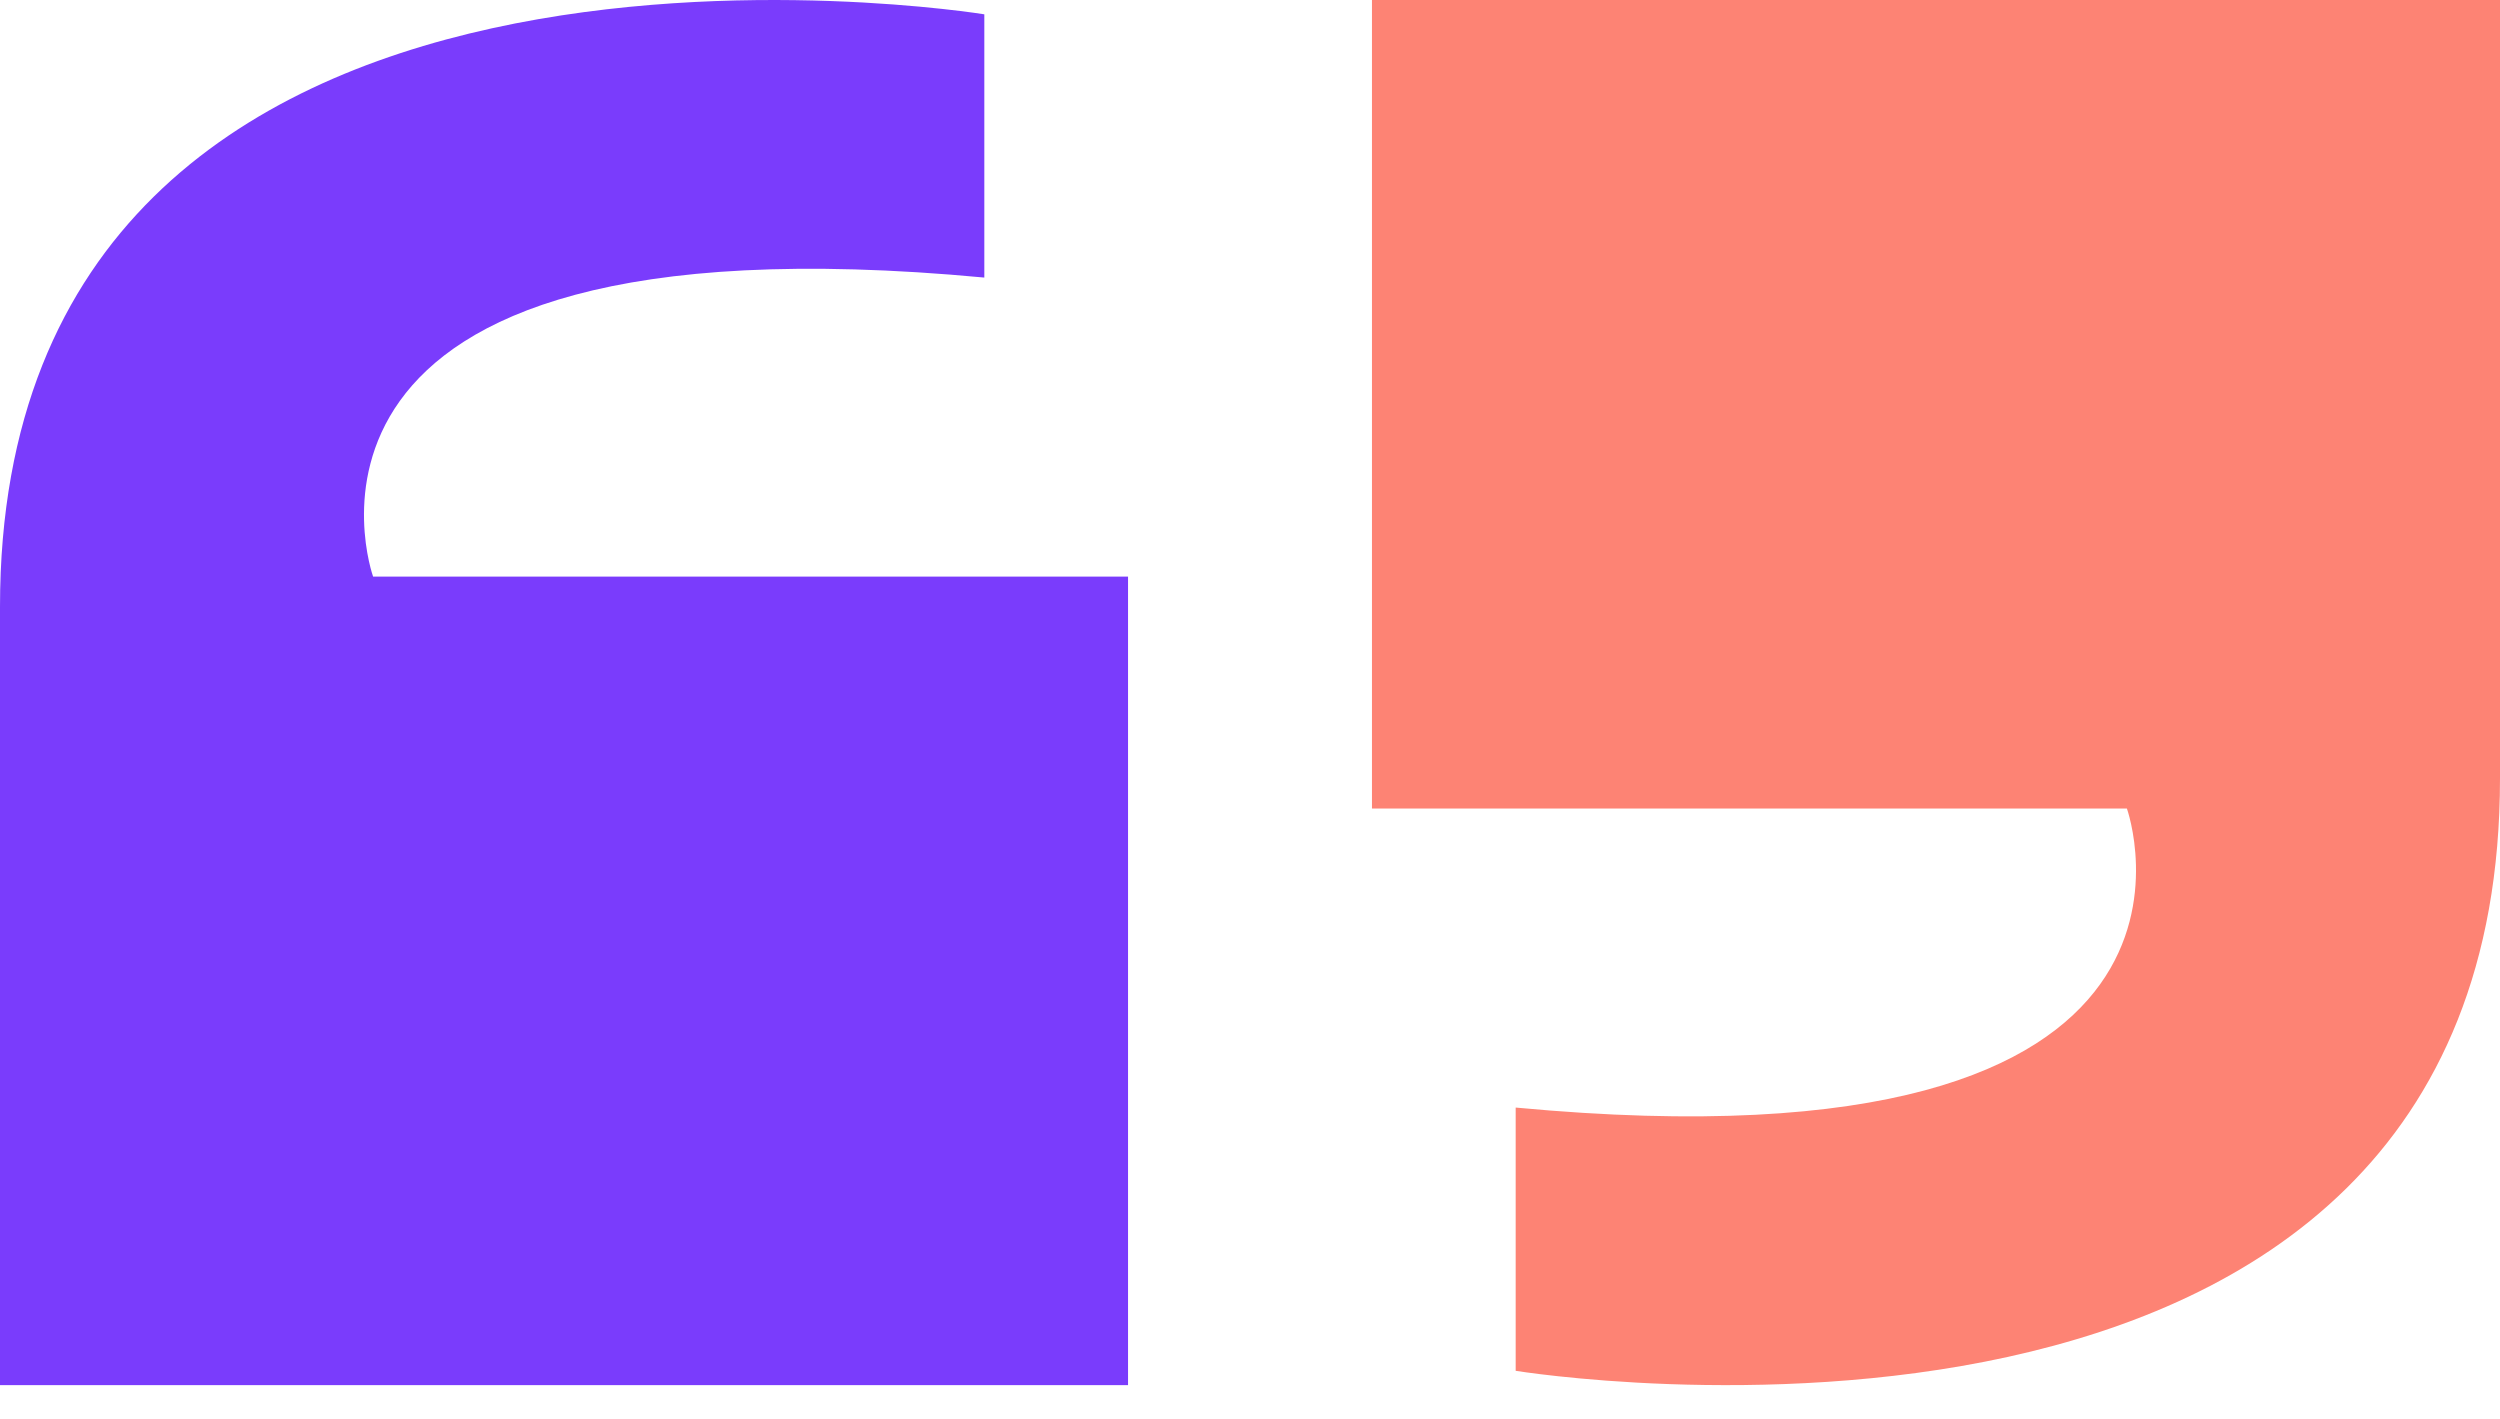
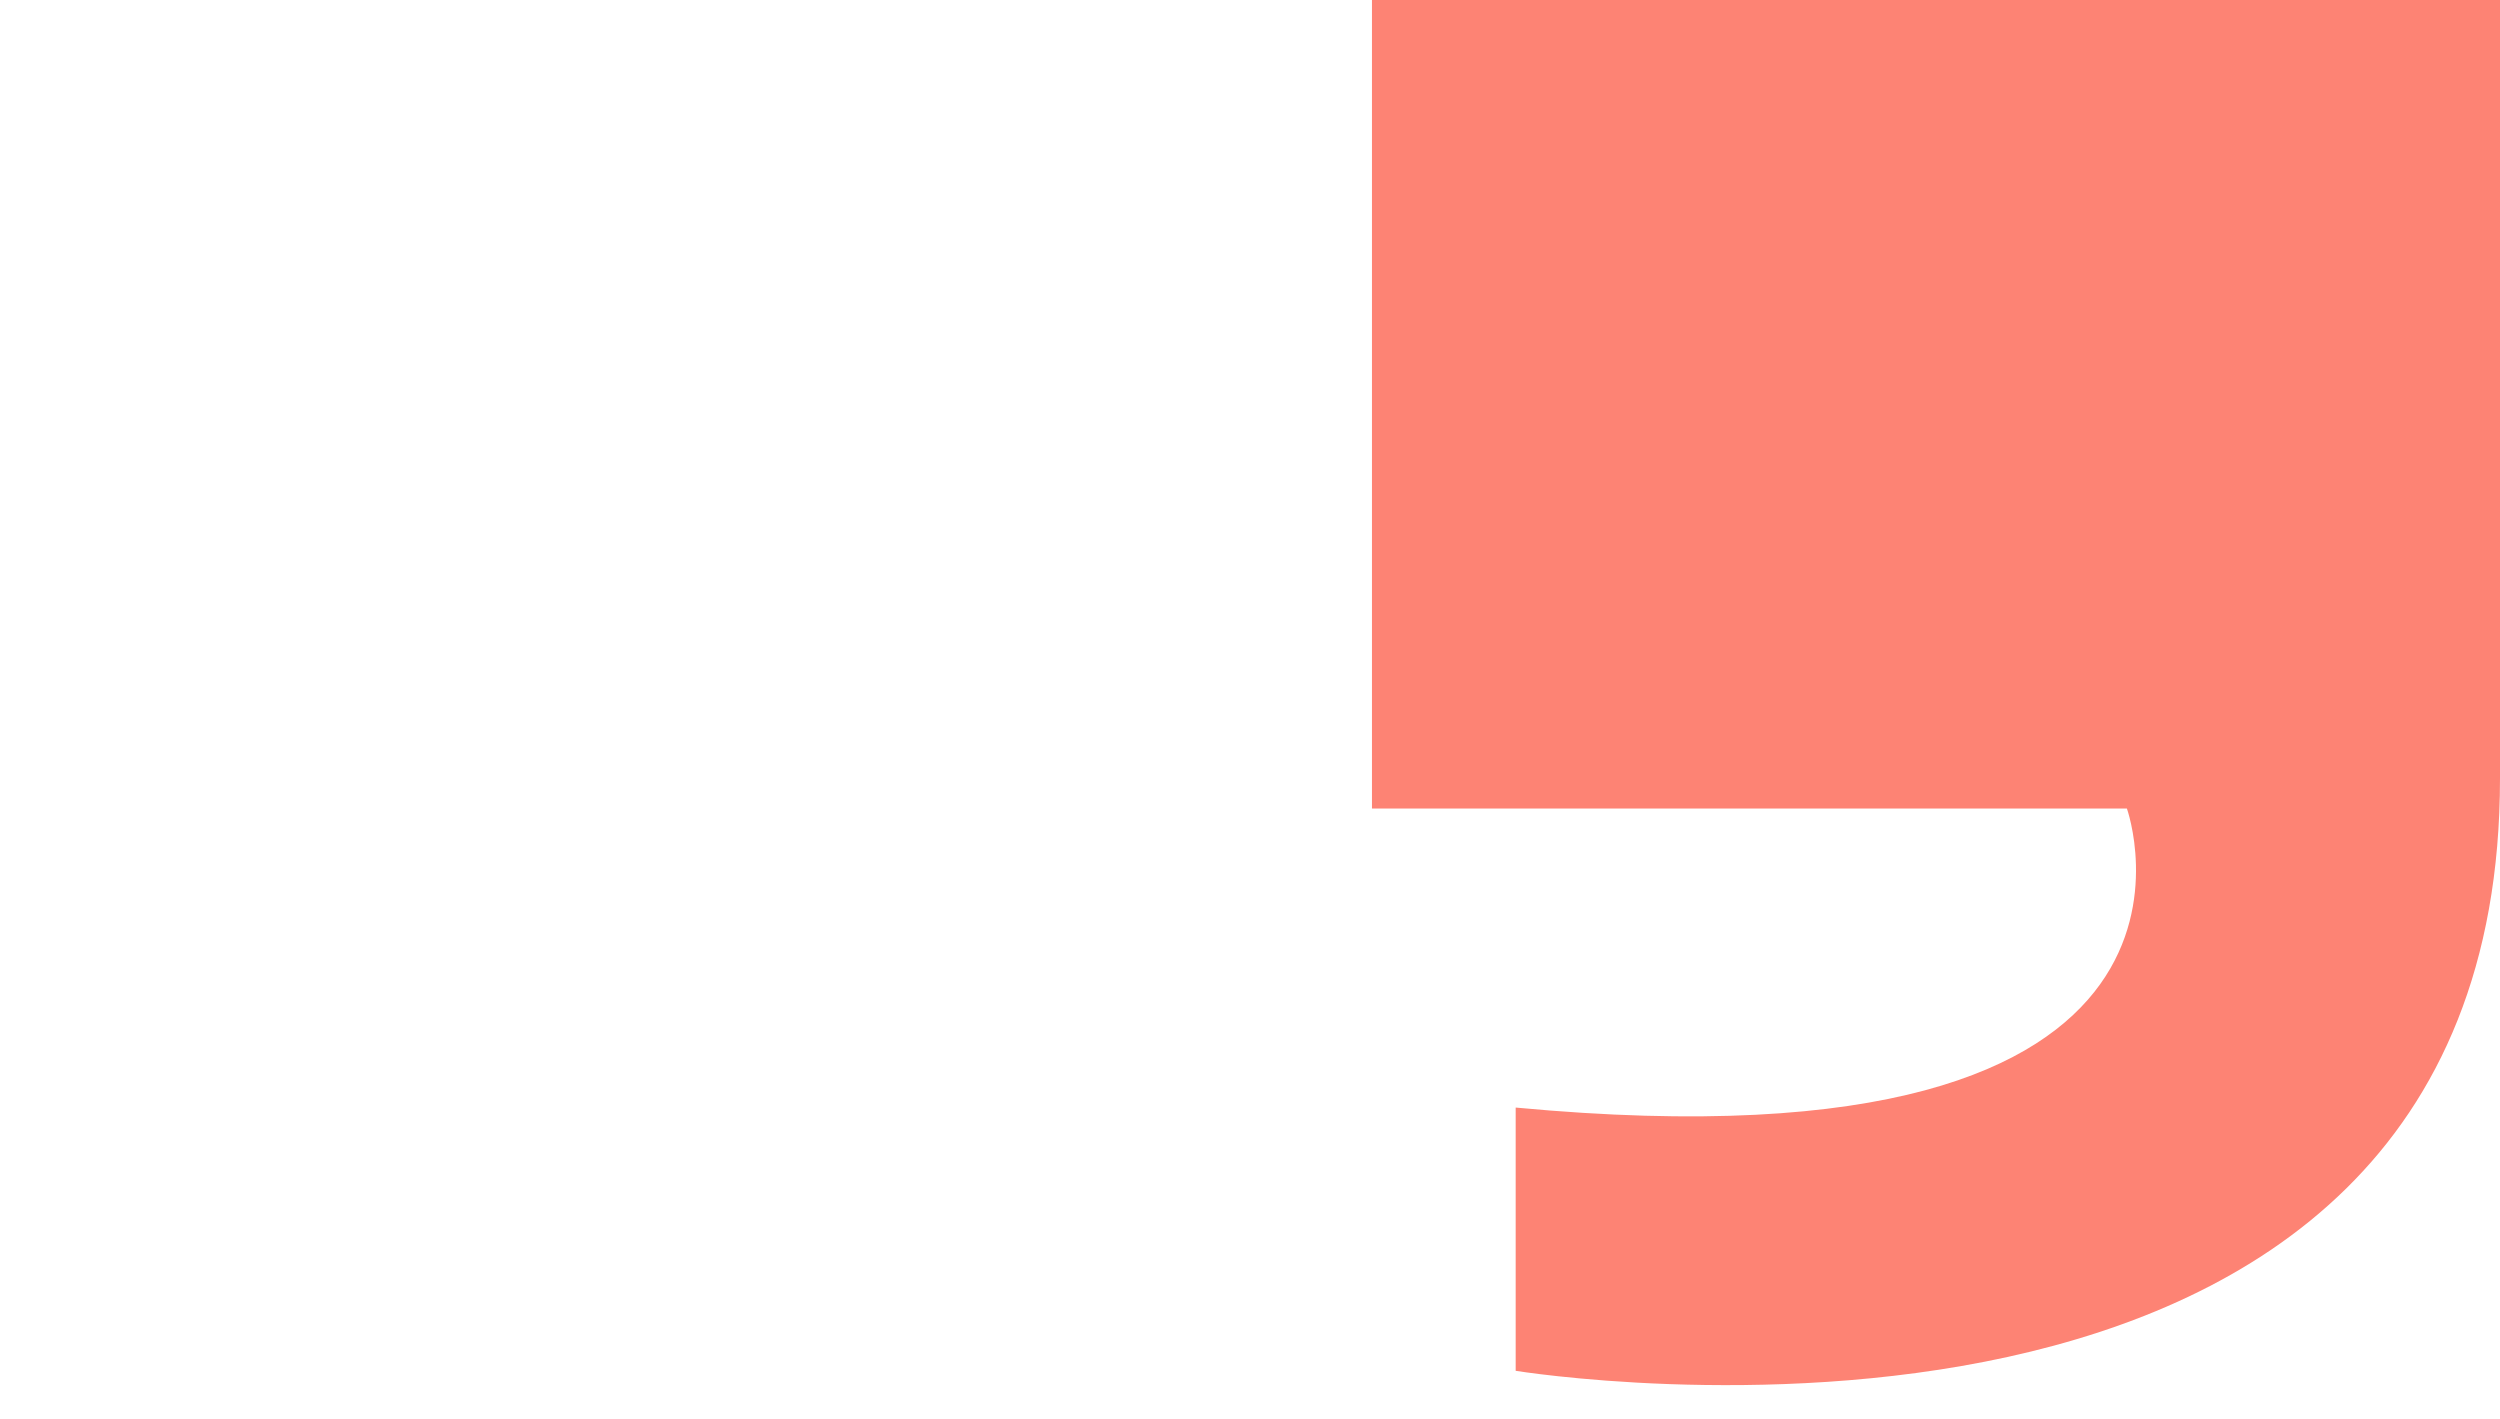
<svg xmlns="http://www.w3.org/2000/svg" width="37" height="21" viewBox="0 0 37 21" fill="none">
-   <path d="M5.522 8.534C5.522 8.534 3.563 3.074 14.568 4.108V0.212C14.568 0.212 0 -2.162 0 8.982V20.5H16.695V8.534H5.522Z" fill="#7A3CFC" />
  <path d="M31.478 11.966C31.478 11.966 33.437 17.427 22.432 16.392V20.288C22.432 20.288 37 22.663 37 11.518V0H20.305V11.966H31.478Z" fill="#FD8374" />
</svg>